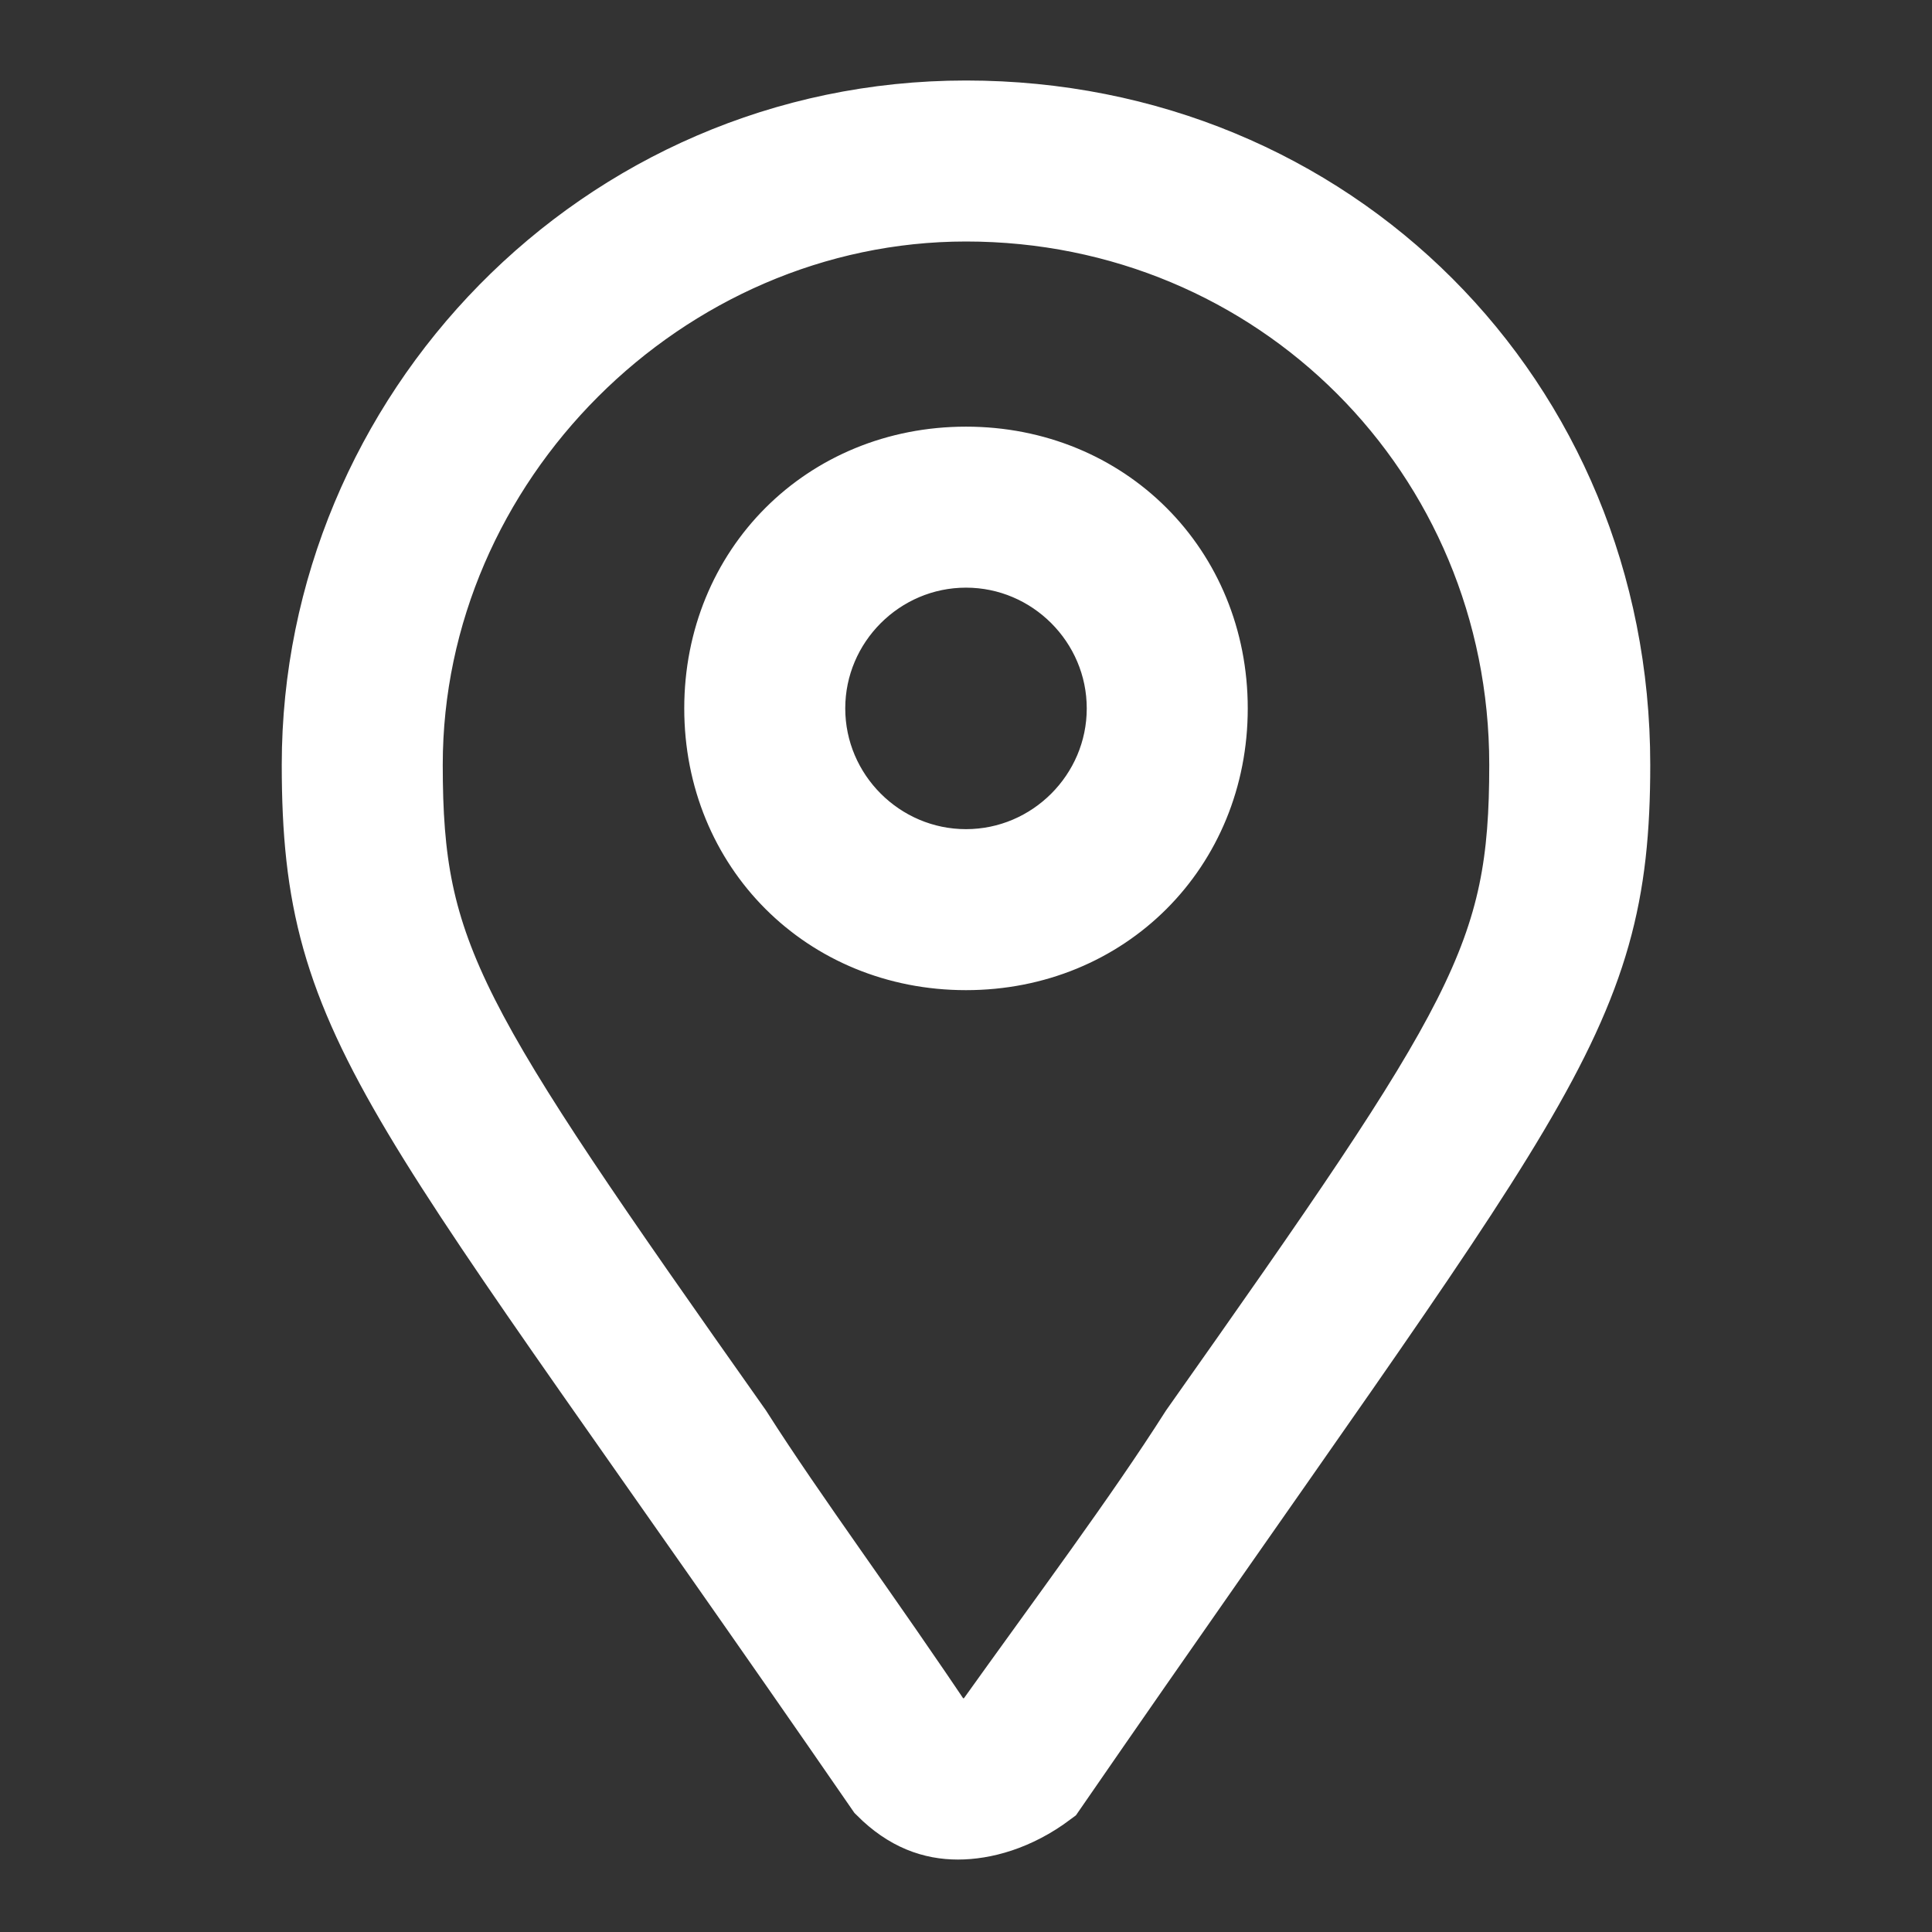
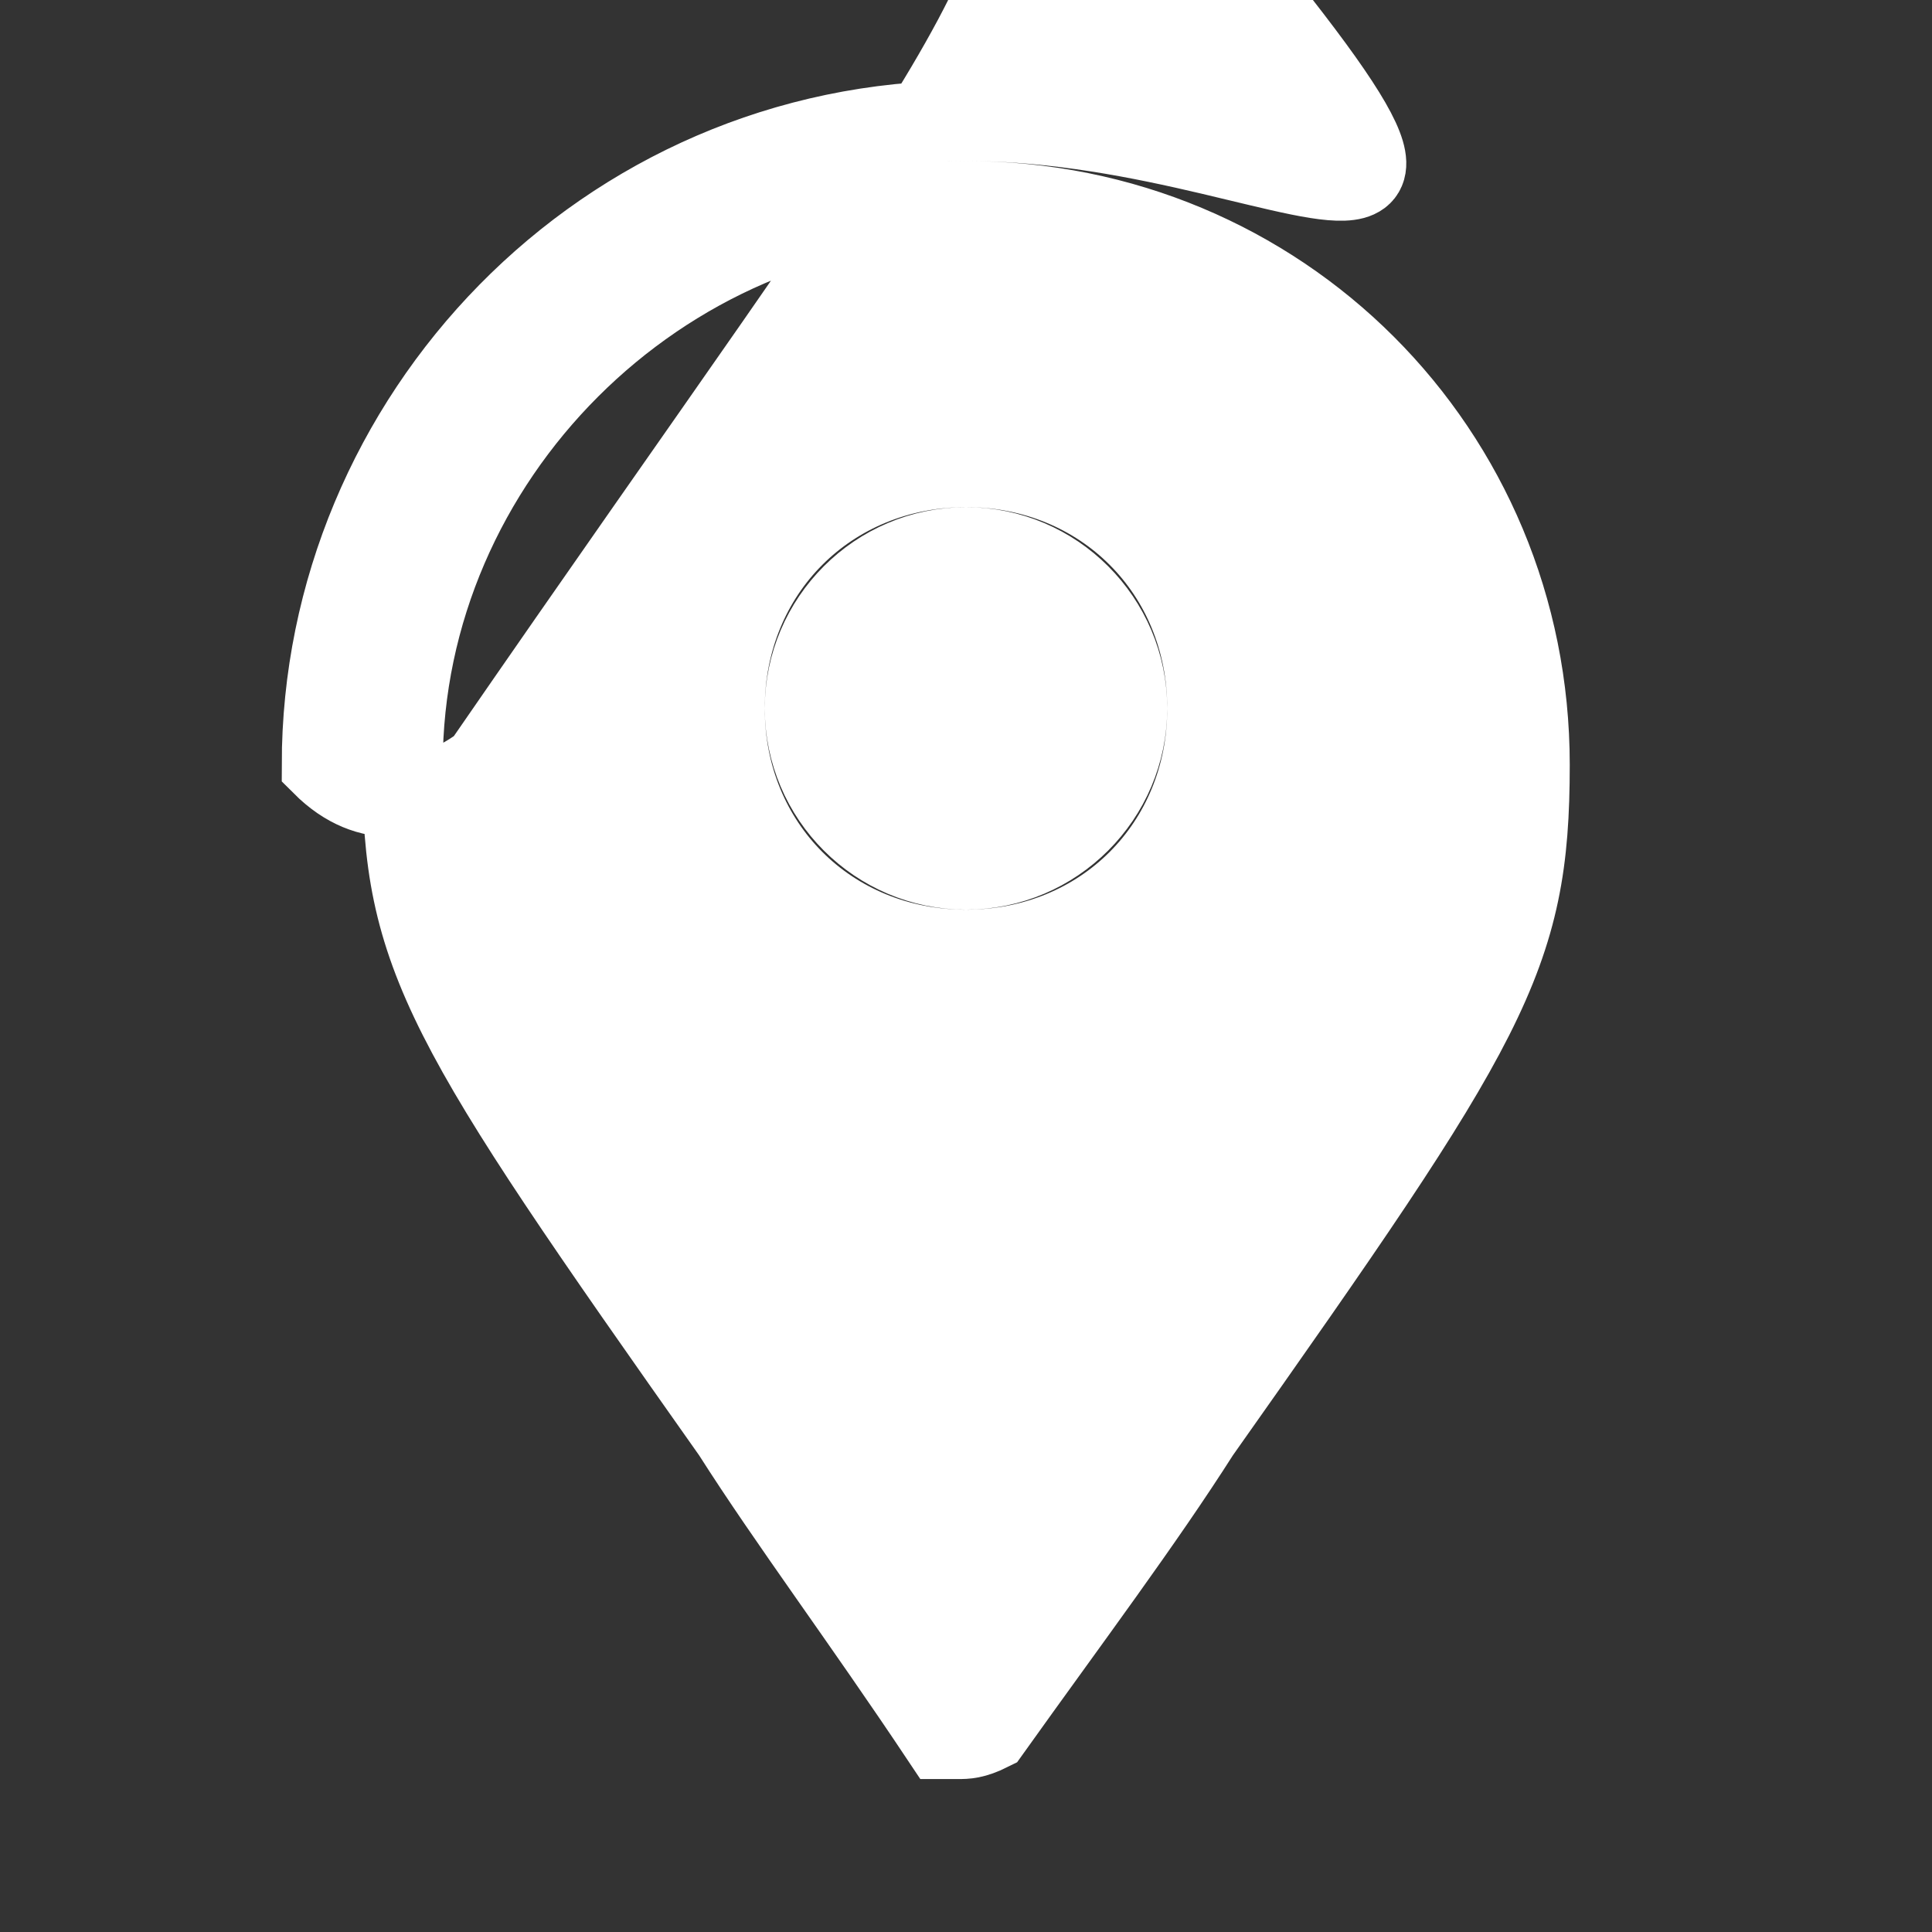
<svg xmlns="http://www.w3.org/2000/svg" version="1.1" id="Layer_1" x="0px" y="0px" viewBox="0 0 24 24" style="enable-background:new 0 0 24 24;" xml:space="preserve">
  <rect x="0" y="0" width="24" height="24" fill="#333333" stroke="none" />
  <style type="text/css">
	.st0{fill:#FFFFFF;stroke:#FFFFFF;stroke-miterlimit:10;}
</style>
  <g>
-     <path class="st0" d="M12,2.5c3.9,0,7,3.1,7,7c0,2.4-0.5,3.2-4.1,8.3c-0.7,1.1-1.6,2.3-2.6,3.7c-0.2,0.1-0.3,0.1-0.4,0.1   c-0.1,0-0.1,0-0.2,0c-1-1.5-1.9-2.7-2.6-3.8C5.5,12.7,5,11.9,5,9.5C5,5.7,8.2,2.5,12,2.5 M12,11.8c1.7,0,3-1.3,3-3s-1.3-3-3-3   s-3,1.3-3,3S10.3,11.8,12,11.8 M12,1.5c-4.5,0-8,3.7-8,8c0,3.3,1,4,7,12.7c0.3,0.3,0.6,0.4,0.9,0.4c0.3,0,0.7-0.1,1.1-0.4   c6-8.7,7-9.5,7-12.7C20,5,16.5,1.5,12,1.5L12,1.5z M12,10.8c-1.1,0-2-0.9-2-2s0.9-2,2-2s2,0.9,2,2S13.1,10.8,12,10.8L12,10.8z" />
+     <path class="st0" d="M12,2.5c3.9,0,7,3.1,7,7c0,2.4-0.5,3.2-4.1,8.3c-0.7,1.1-1.6,2.3-2.6,3.7c-0.2,0.1-0.3,0.1-0.4,0.1   c-0.1,0-0.1,0-0.2,0c-1-1.5-1.9-2.7-2.6-3.8C5.5,12.7,5,11.9,5,9.5C5,5.7,8.2,2.5,12,2.5 M12,11.8c1.7,0,3-1.3,3-3s-1.3-3-3-3   s-3,1.3-3,3S10.3,11.8,12,11.8 M12,1.5c-4.5,0-8,3.7-8,8c0.3,0.3,0.6,0.4,0.9,0.4c0.3,0,0.7-0.1,1.1-0.4   c6-8.7,7-9.5,7-12.7C20,5,16.5,1.5,12,1.5L12,1.5z M12,10.8c-1.1,0-2-0.9-2-2s0.9-2,2-2s2,0.9,2,2S13.1,10.8,12,10.8L12,10.8z" />
  </g>
</svg>